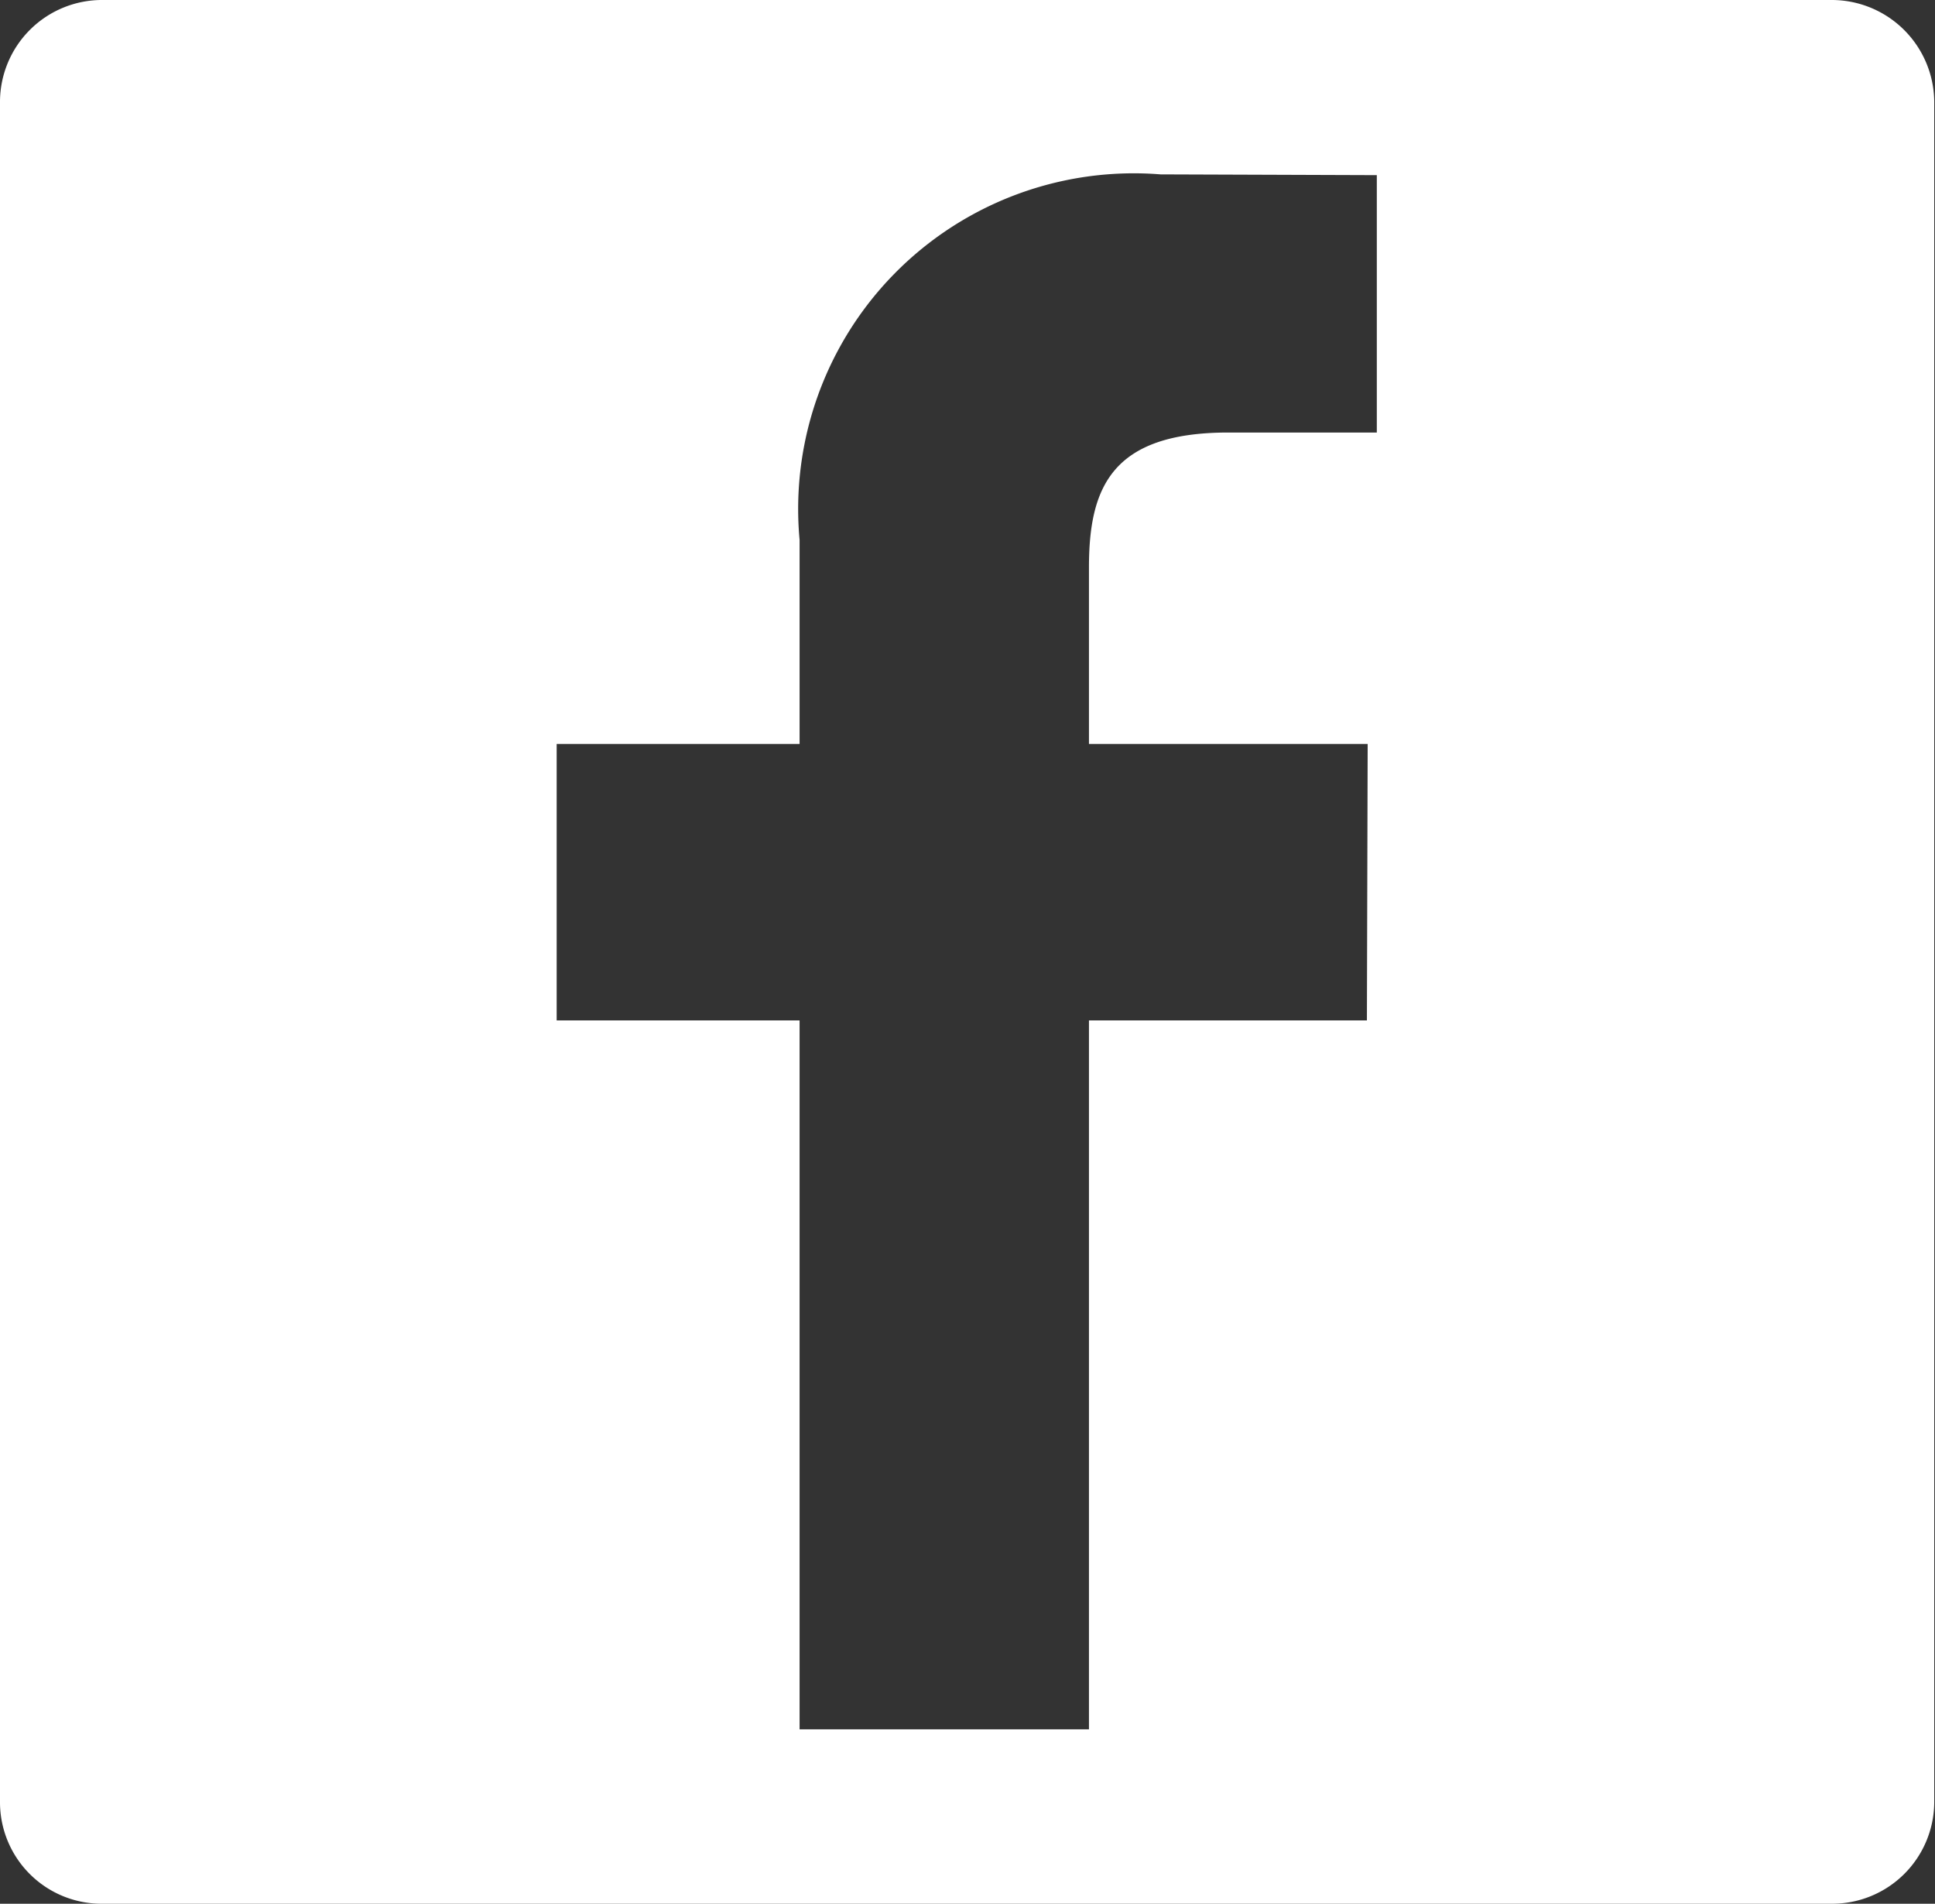
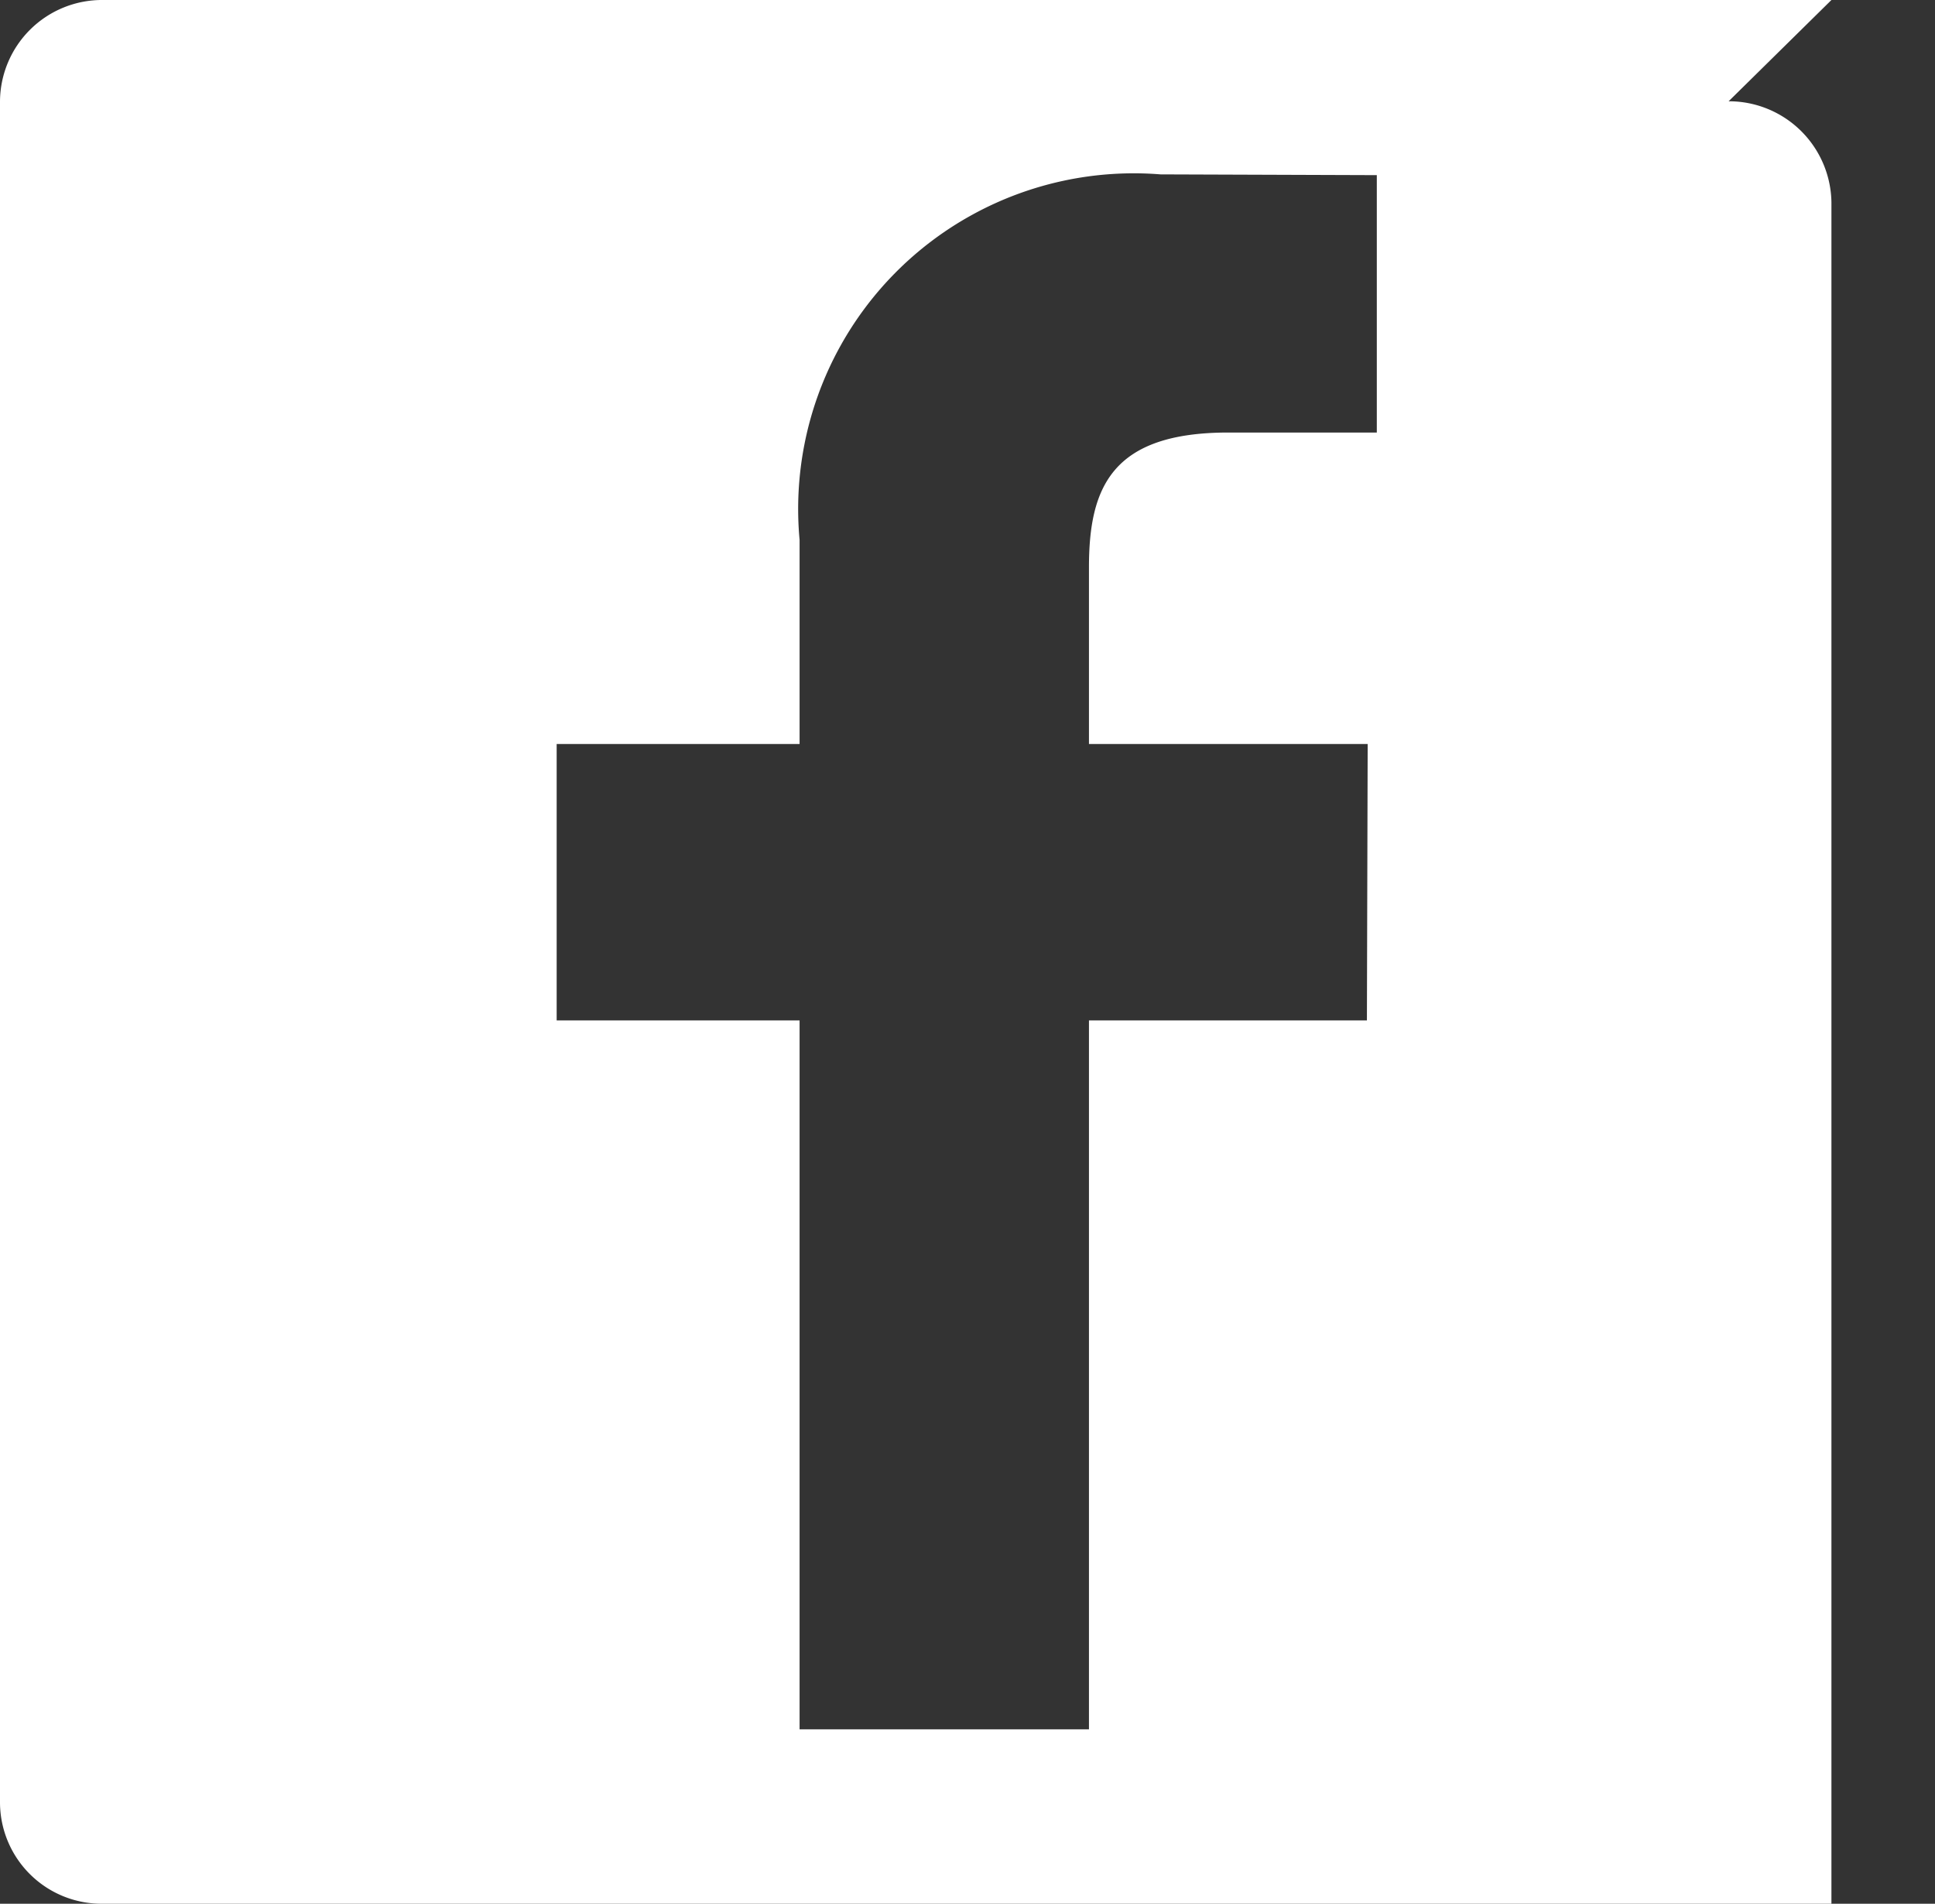
<svg xmlns="http://www.w3.org/2000/svg" width="25.41" height="25" viewBox="0 0 25.41 25">
  <rect x="0" y="0" width="25.41" height="25" fill="#333333" stroke="none" />
  <defs>
    <style>
      .cls-1 {
        fill: #fff;
        fill-rule: evenodd;
      }
    </style>
  </defs>
-   <path class="cls-1" d="M1327.05,4263h-22.7a1.34,1.34,0,0,0-1.35,1.33v22.34a1.334,1.334,0,0,0,1.35,1.33h22.7a1.34,1.34,0,0,0,1.35-1.33v-22.34a1.347,1.347,0,0,0-1.35-1.33h0Zm-5.97,5.68h-1.95c-1.53,0-1.83.72-1.83,1.77v2.32h3.66l-0.01,3.63h-3.65v9.31h-3.8v-9.31h-3.19v-3.63h3.19v-2.68a4.408,4.408,0,0,1,4.74-4.8l2.84,0.01v3.38Zm0,0" transform="translate(-1303 -4263)" />
+   <path class="cls-1" d="M1327.05,4263h-22.7a1.34,1.34,0,0,0-1.35,1.33v22.34a1.334,1.334,0,0,0,1.35,1.33h22.7v-22.34a1.347,1.347,0,0,0-1.35-1.33h0Zm-5.97,5.68h-1.95c-1.53,0-1.83.72-1.83,1.77v2.32h3.66l-0.01,3.63h-3.65v9.31h-3.8v-9.31h-3.19v-3.63h3.19v-2.68a4.408,4.408,0,0,1,4.74-4.8l2.84,0.01v3.38Zm0,0" transform="translate(-1303 -4263)" />
</svg>